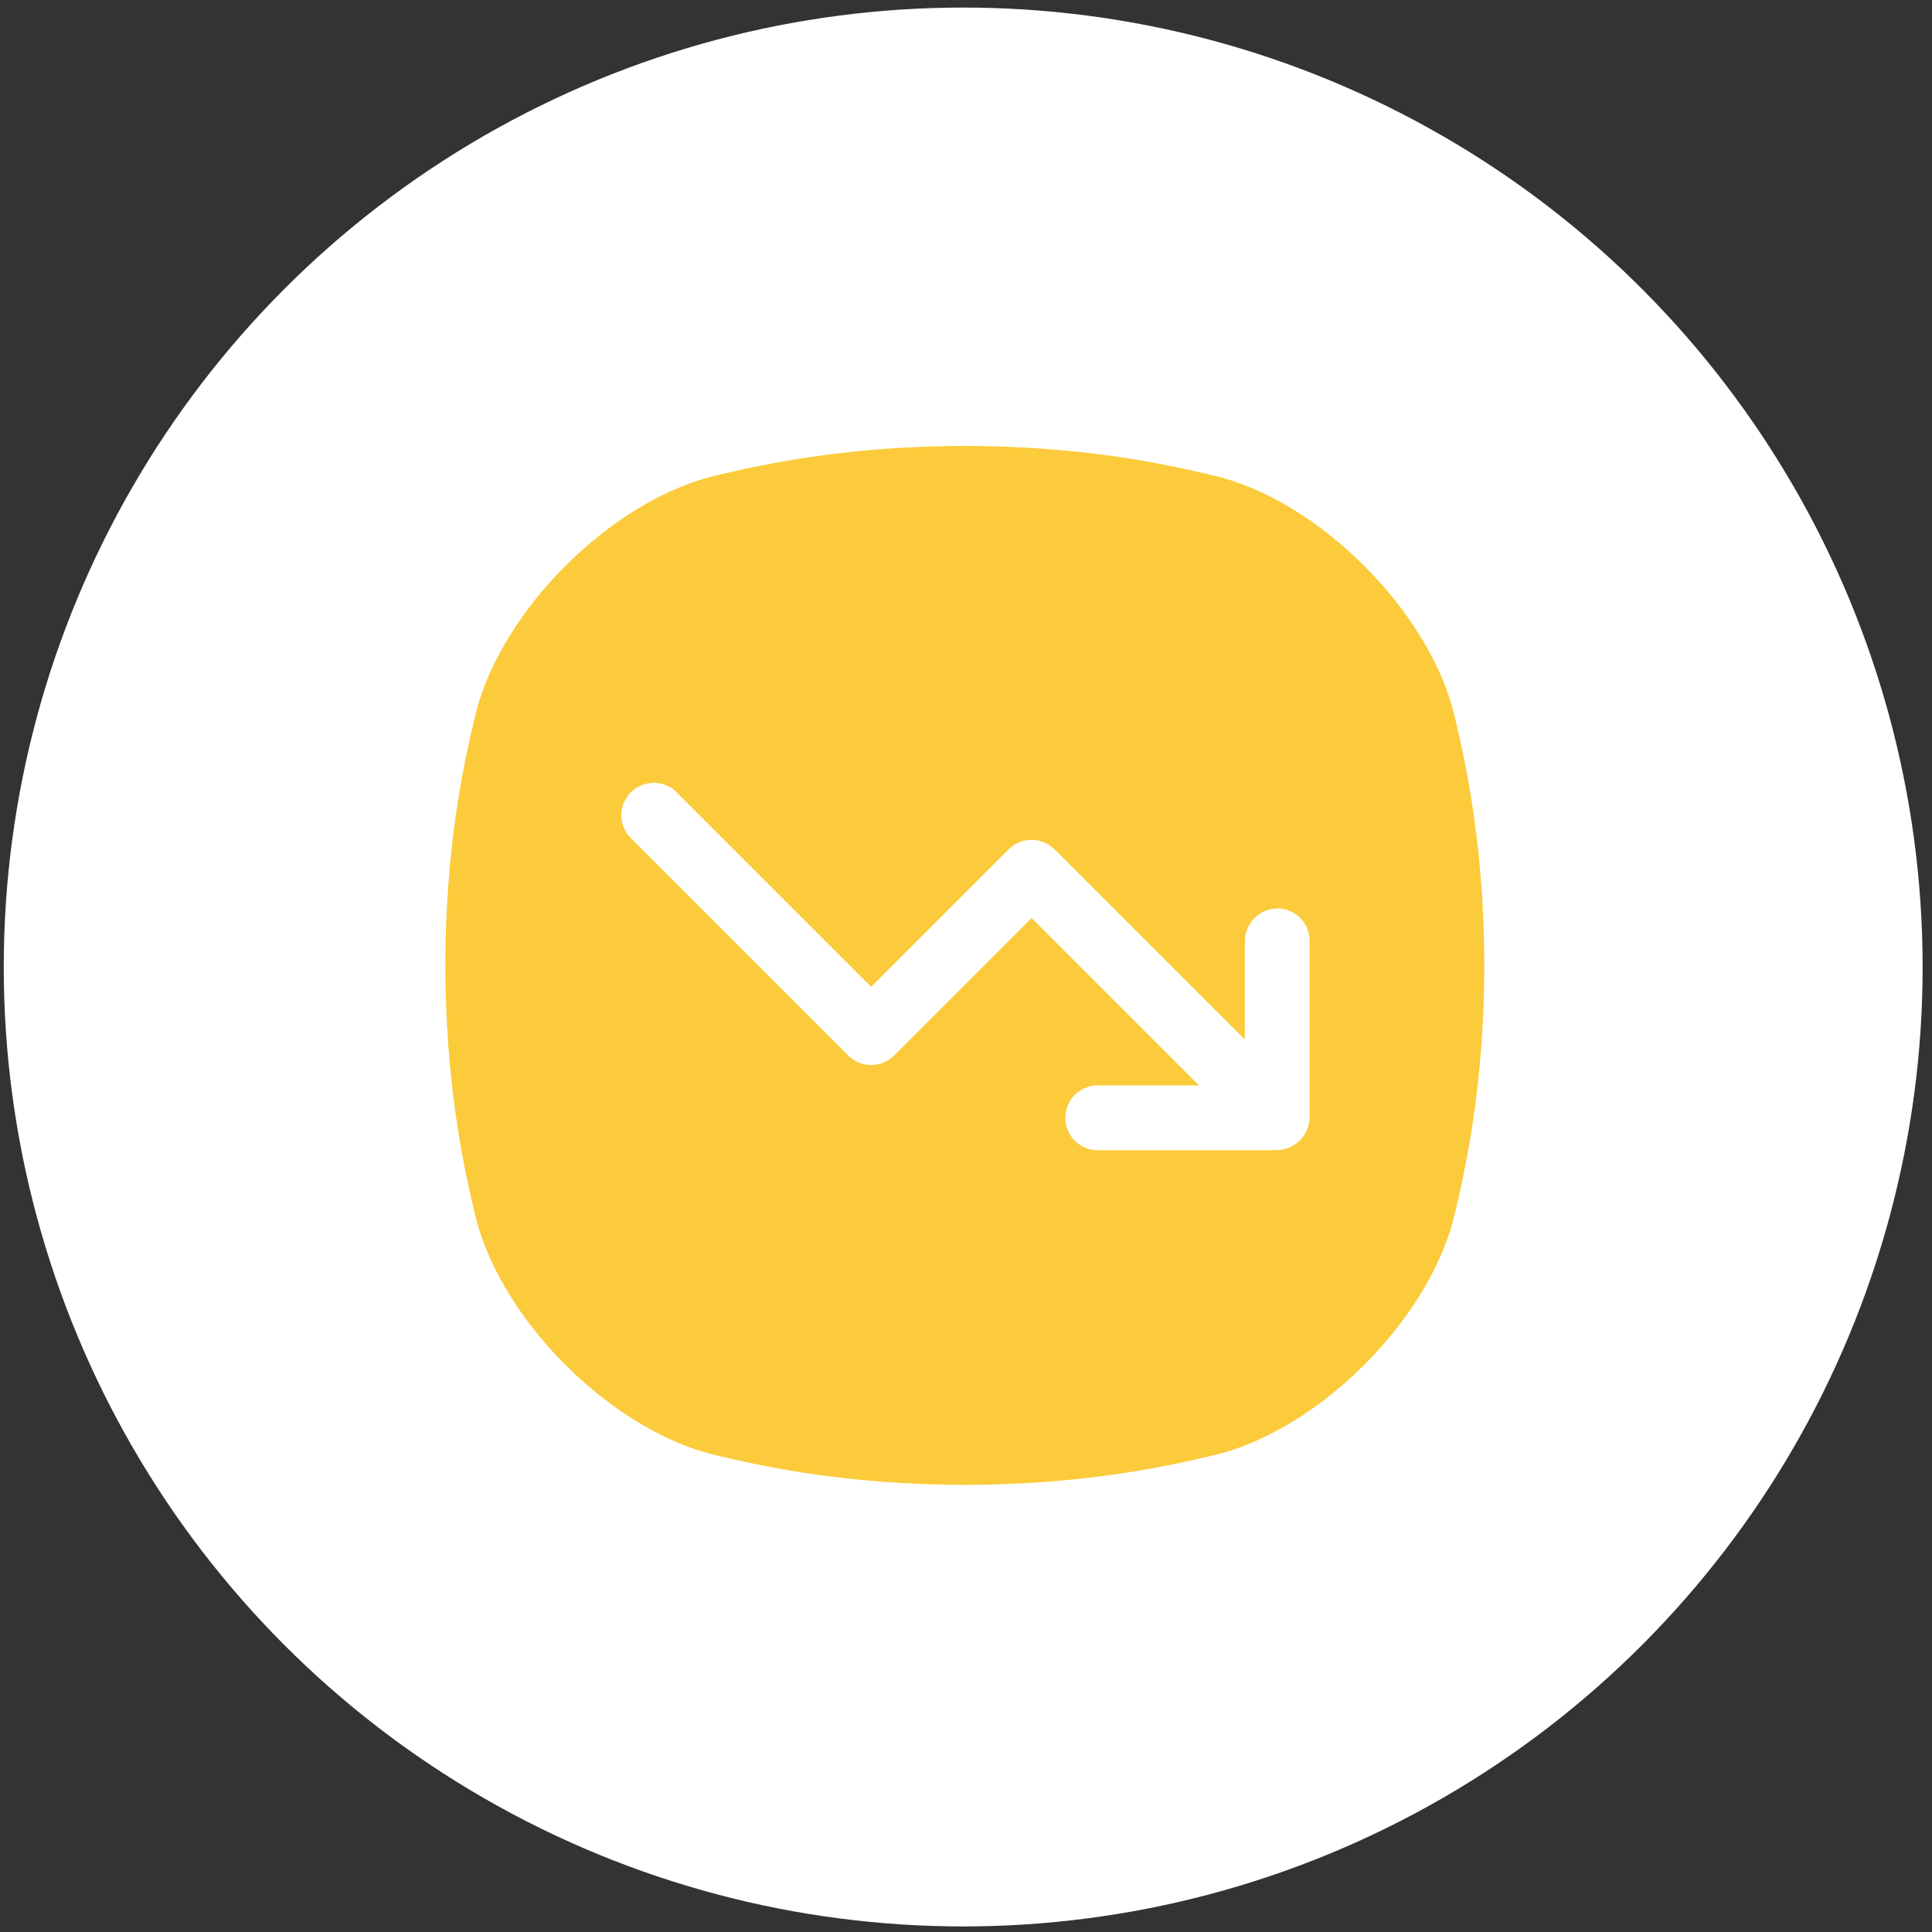
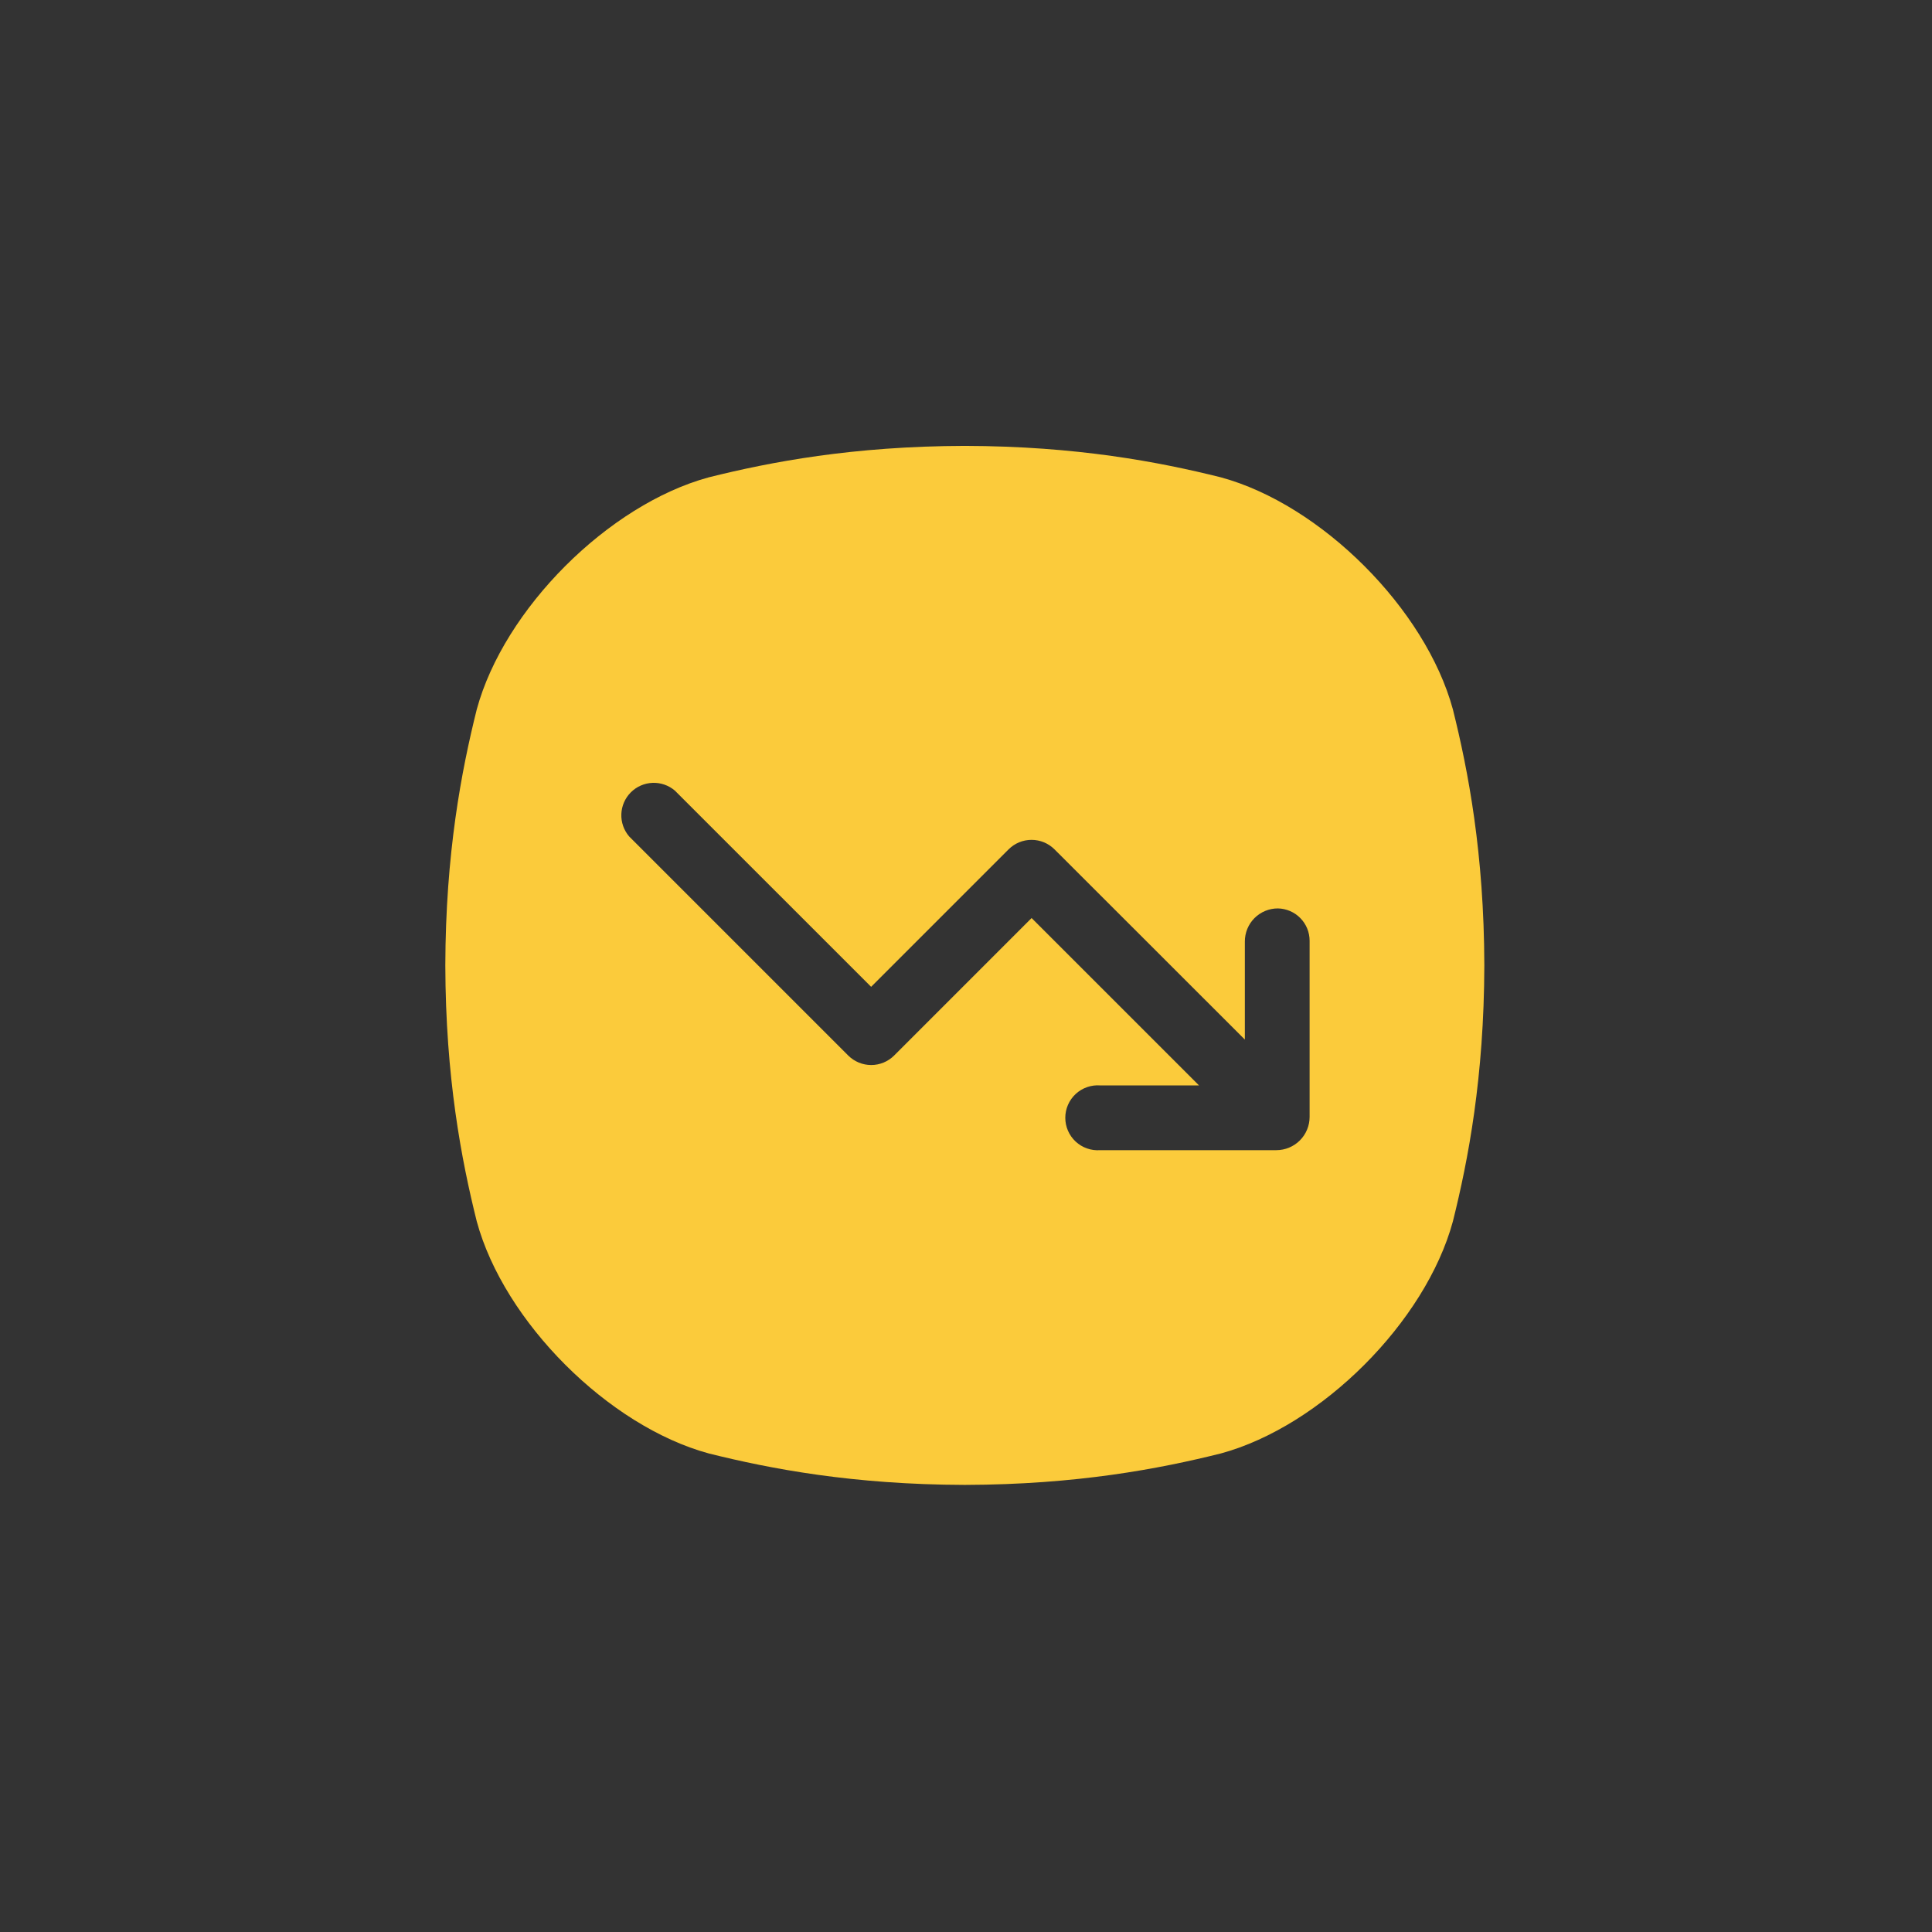
<svg xmlns="http://www.w3.org/2000/svg" width="189" height="189" viewBox="0 0 189 189" fill="none">
  <rect x="0" y="0" width="189" height="189" fill="#333333" stroke="none" />
-   <circle cx="94.225" cy="94.598" r="93.858" fill="white" />
  <g clip-path="url(#clip0_72_205)">
    <path d="M142.131 69.399C139.465 59.576 129.25 49.361 119.427 46.694C113.406 45.192 105.336 43.645 94.384 43.619C83.432 43.647 75.362 45.192 69.341 46.694C59.521 49.362 49.305 59.576 46.639 69.399C45.136 75.42 43.592 83.489 43.564 94.439C43.592 105.392 45.136 113.461 46.639 119.482C49.305 129.305 59.521 139.519 69.343 142.187C75.364 143.689 83.438 145.234 94.386 145.262C105.336 145.234 113.406 143.689 119.427 142.187C129.25 139.519 139.465 129.305 142.131 119.482C143.634 113.461 145.179 105.388 145.206 94.439C145.179 83.489 143.634 75.42 142.131 69.399ZM124.86 112.516H107.627C107.191 112.549 106.753 112.492 106.341 112.347C105.928 112.203 105.55 111.975 105.229 111.678C104.909 111.38 104.653 111.02 104.478 110.619C104.303 110.219 104.213 109.786 104.213 109.349C104.213 108.912 104.303 108.479 104.478 108.079C104.653 107.678 104.909 107.318 105.229 107.02C105.55 106.723 105.928 106.495 106.341 106.351C106.753 106.207 107.191 106.149 107.627 106.182H117.295L100.917 89.808L87.464 103.264C86.869 103.855 86.064 104.187 85.225 104.187C84.386 104.187 83.581 103.855 82.985 103.264L61.546 81.824C61.025 81.216 60.753 80.435 60.784 79.635C60.815 78.836 61.147 78.078 61.712 77.512C62.278 76.946 63.036 76.615 63.836 76.584C64.635 76.553 65.417 76.825 66.024 77.345L85.219 96.538L98.672 83.084C99.267 82.492 100.073 82.16 100.912 82.16C101.752 82.16 102.557 82.492 103.153 83.084L121.779 101.697V92.105C121.778 91.68 121.86 91.259 122.021 90.866C122.183 90.472 122.421 90.115 122.721 89.814C123.021 89.513 123.378 89.275 123.771 89.112C124.163 88.95 124.584 88.866 125.009 88.867C125.839 88.883 126.628 89.223 127.209 89.816C127.79 90.408 128.115 91.204 128.114 92.034V109.261C128.114 110.124 127.771 110.952 127.161 111.563C126.55 112.173 125.722 112.516 124.858 112.516H124.86Z" fill="#FBCB3B" />
  </g>
  <defs>
    <clipPath id="clip0_72_205">
      <rect width="101.64" height="101.64" fill="white" transform="translate(43.564 43.619)" />
    </clipPath>
  </defs>
</svg>